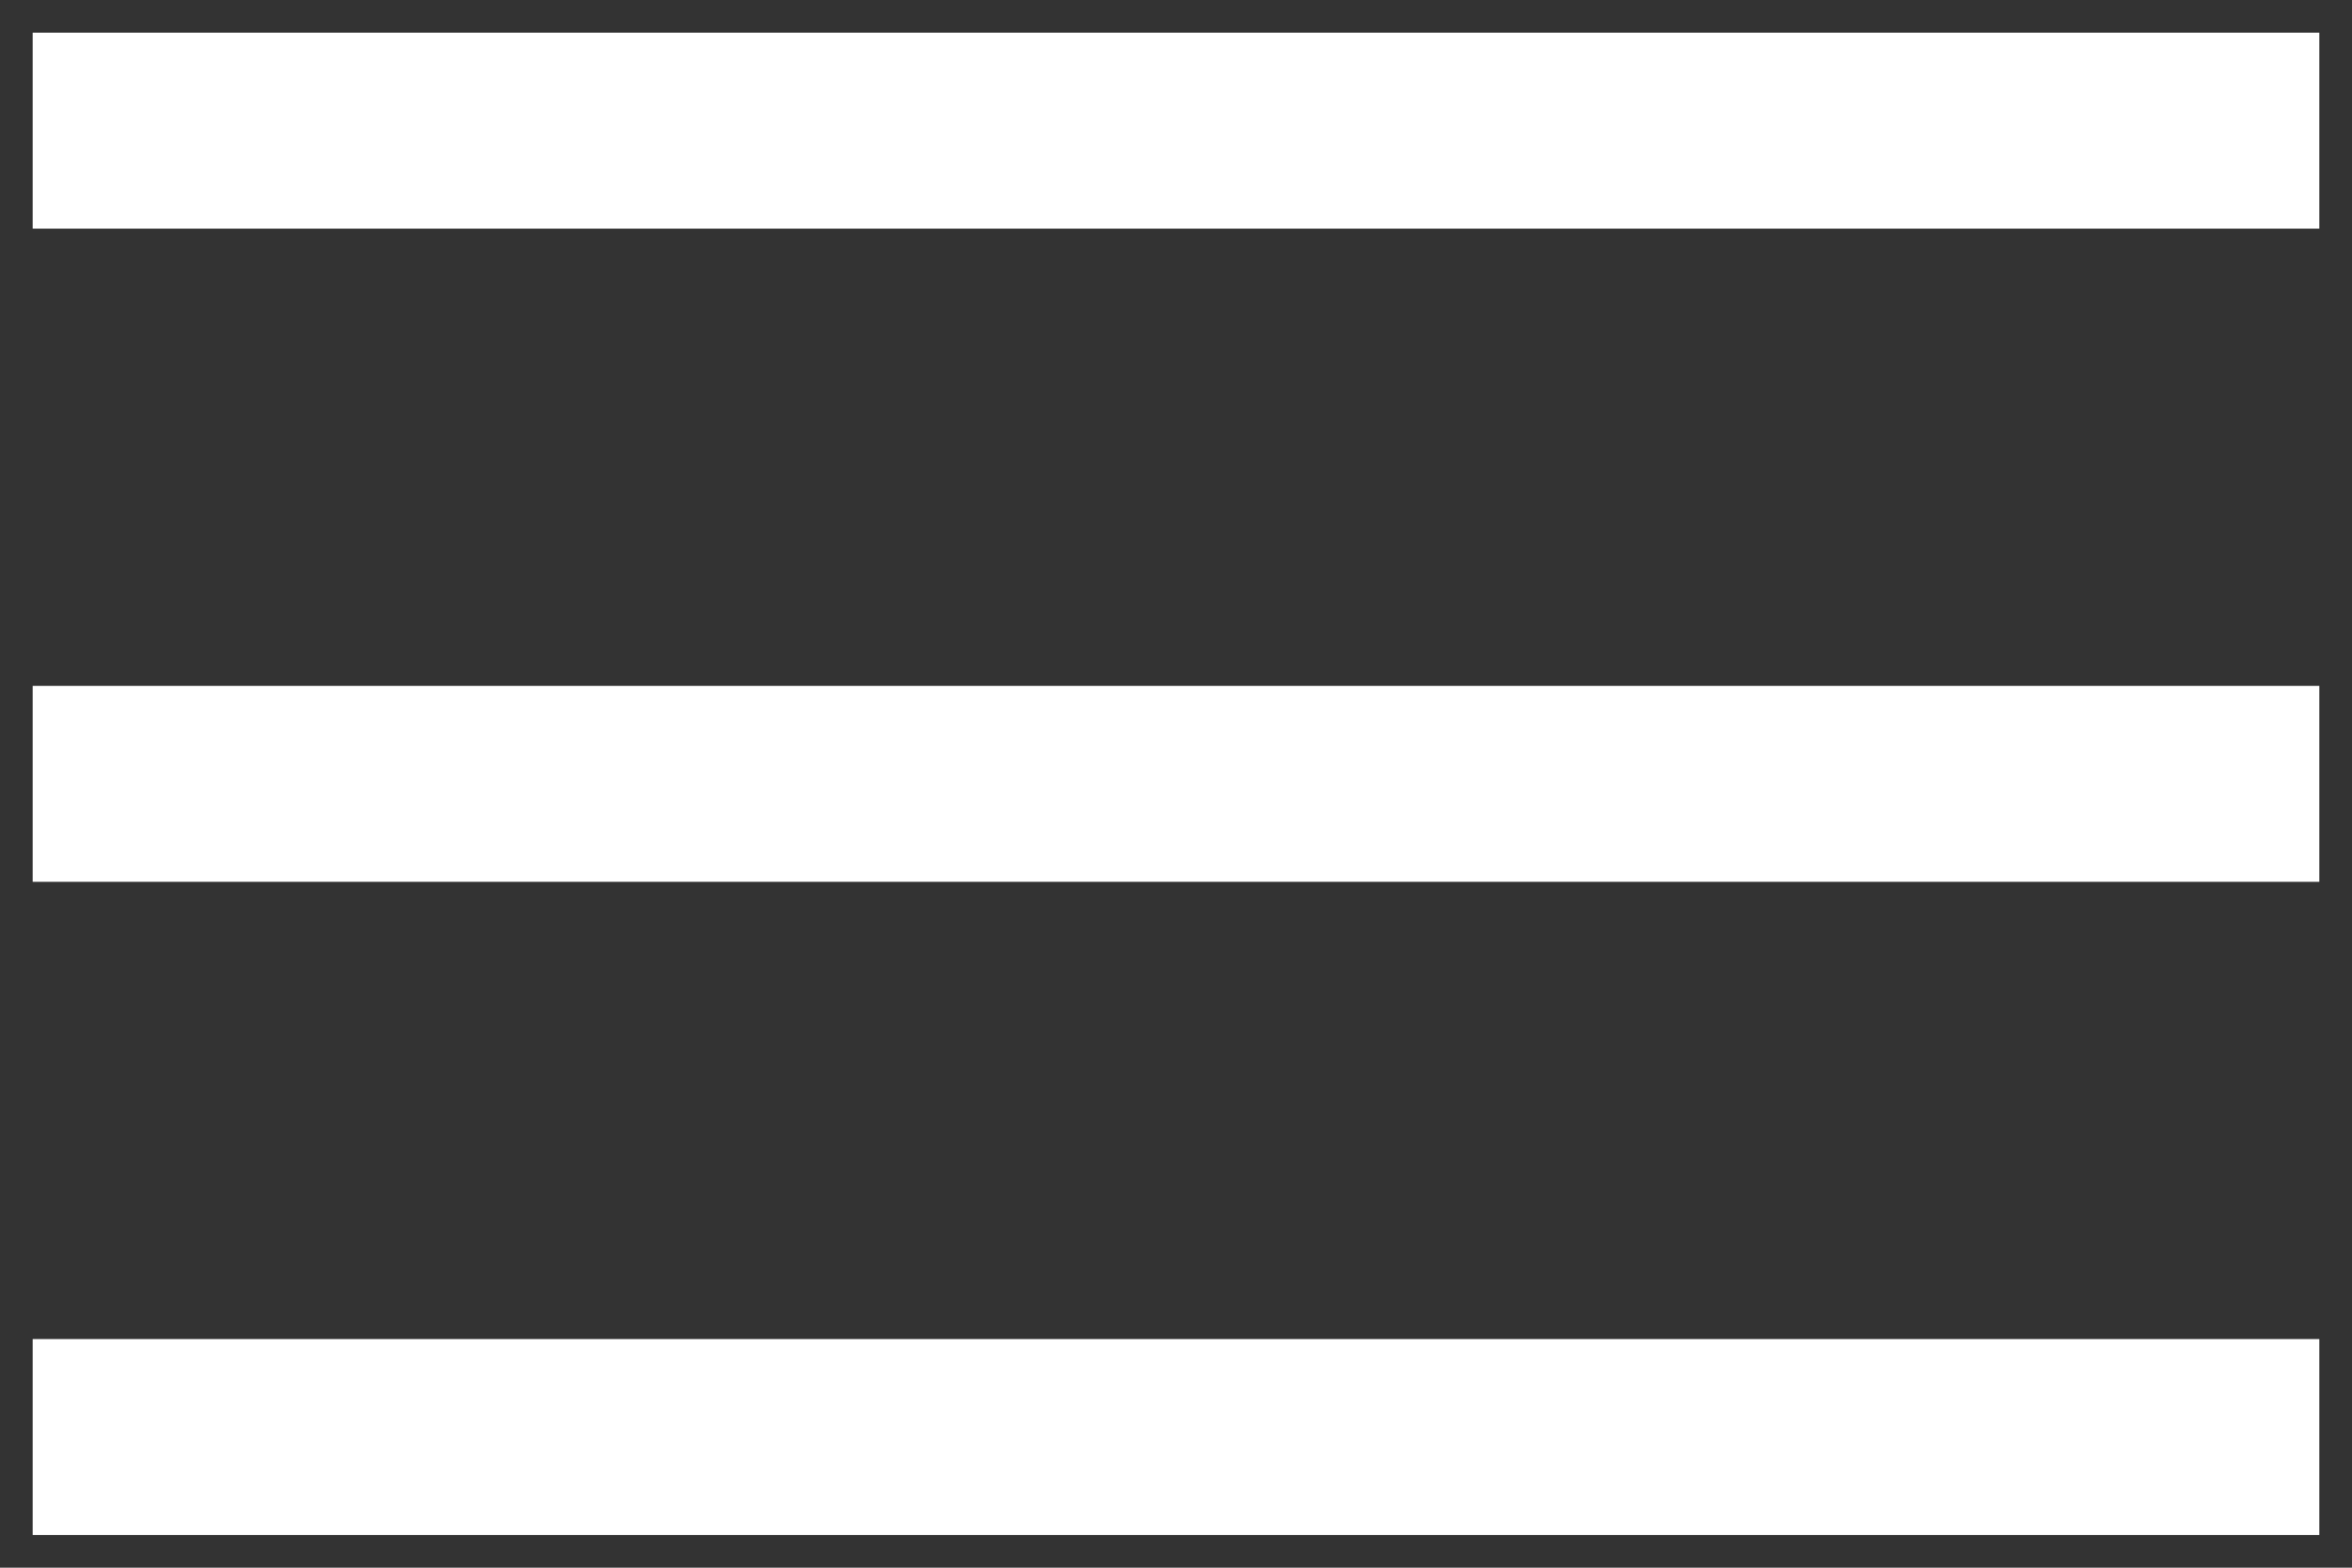
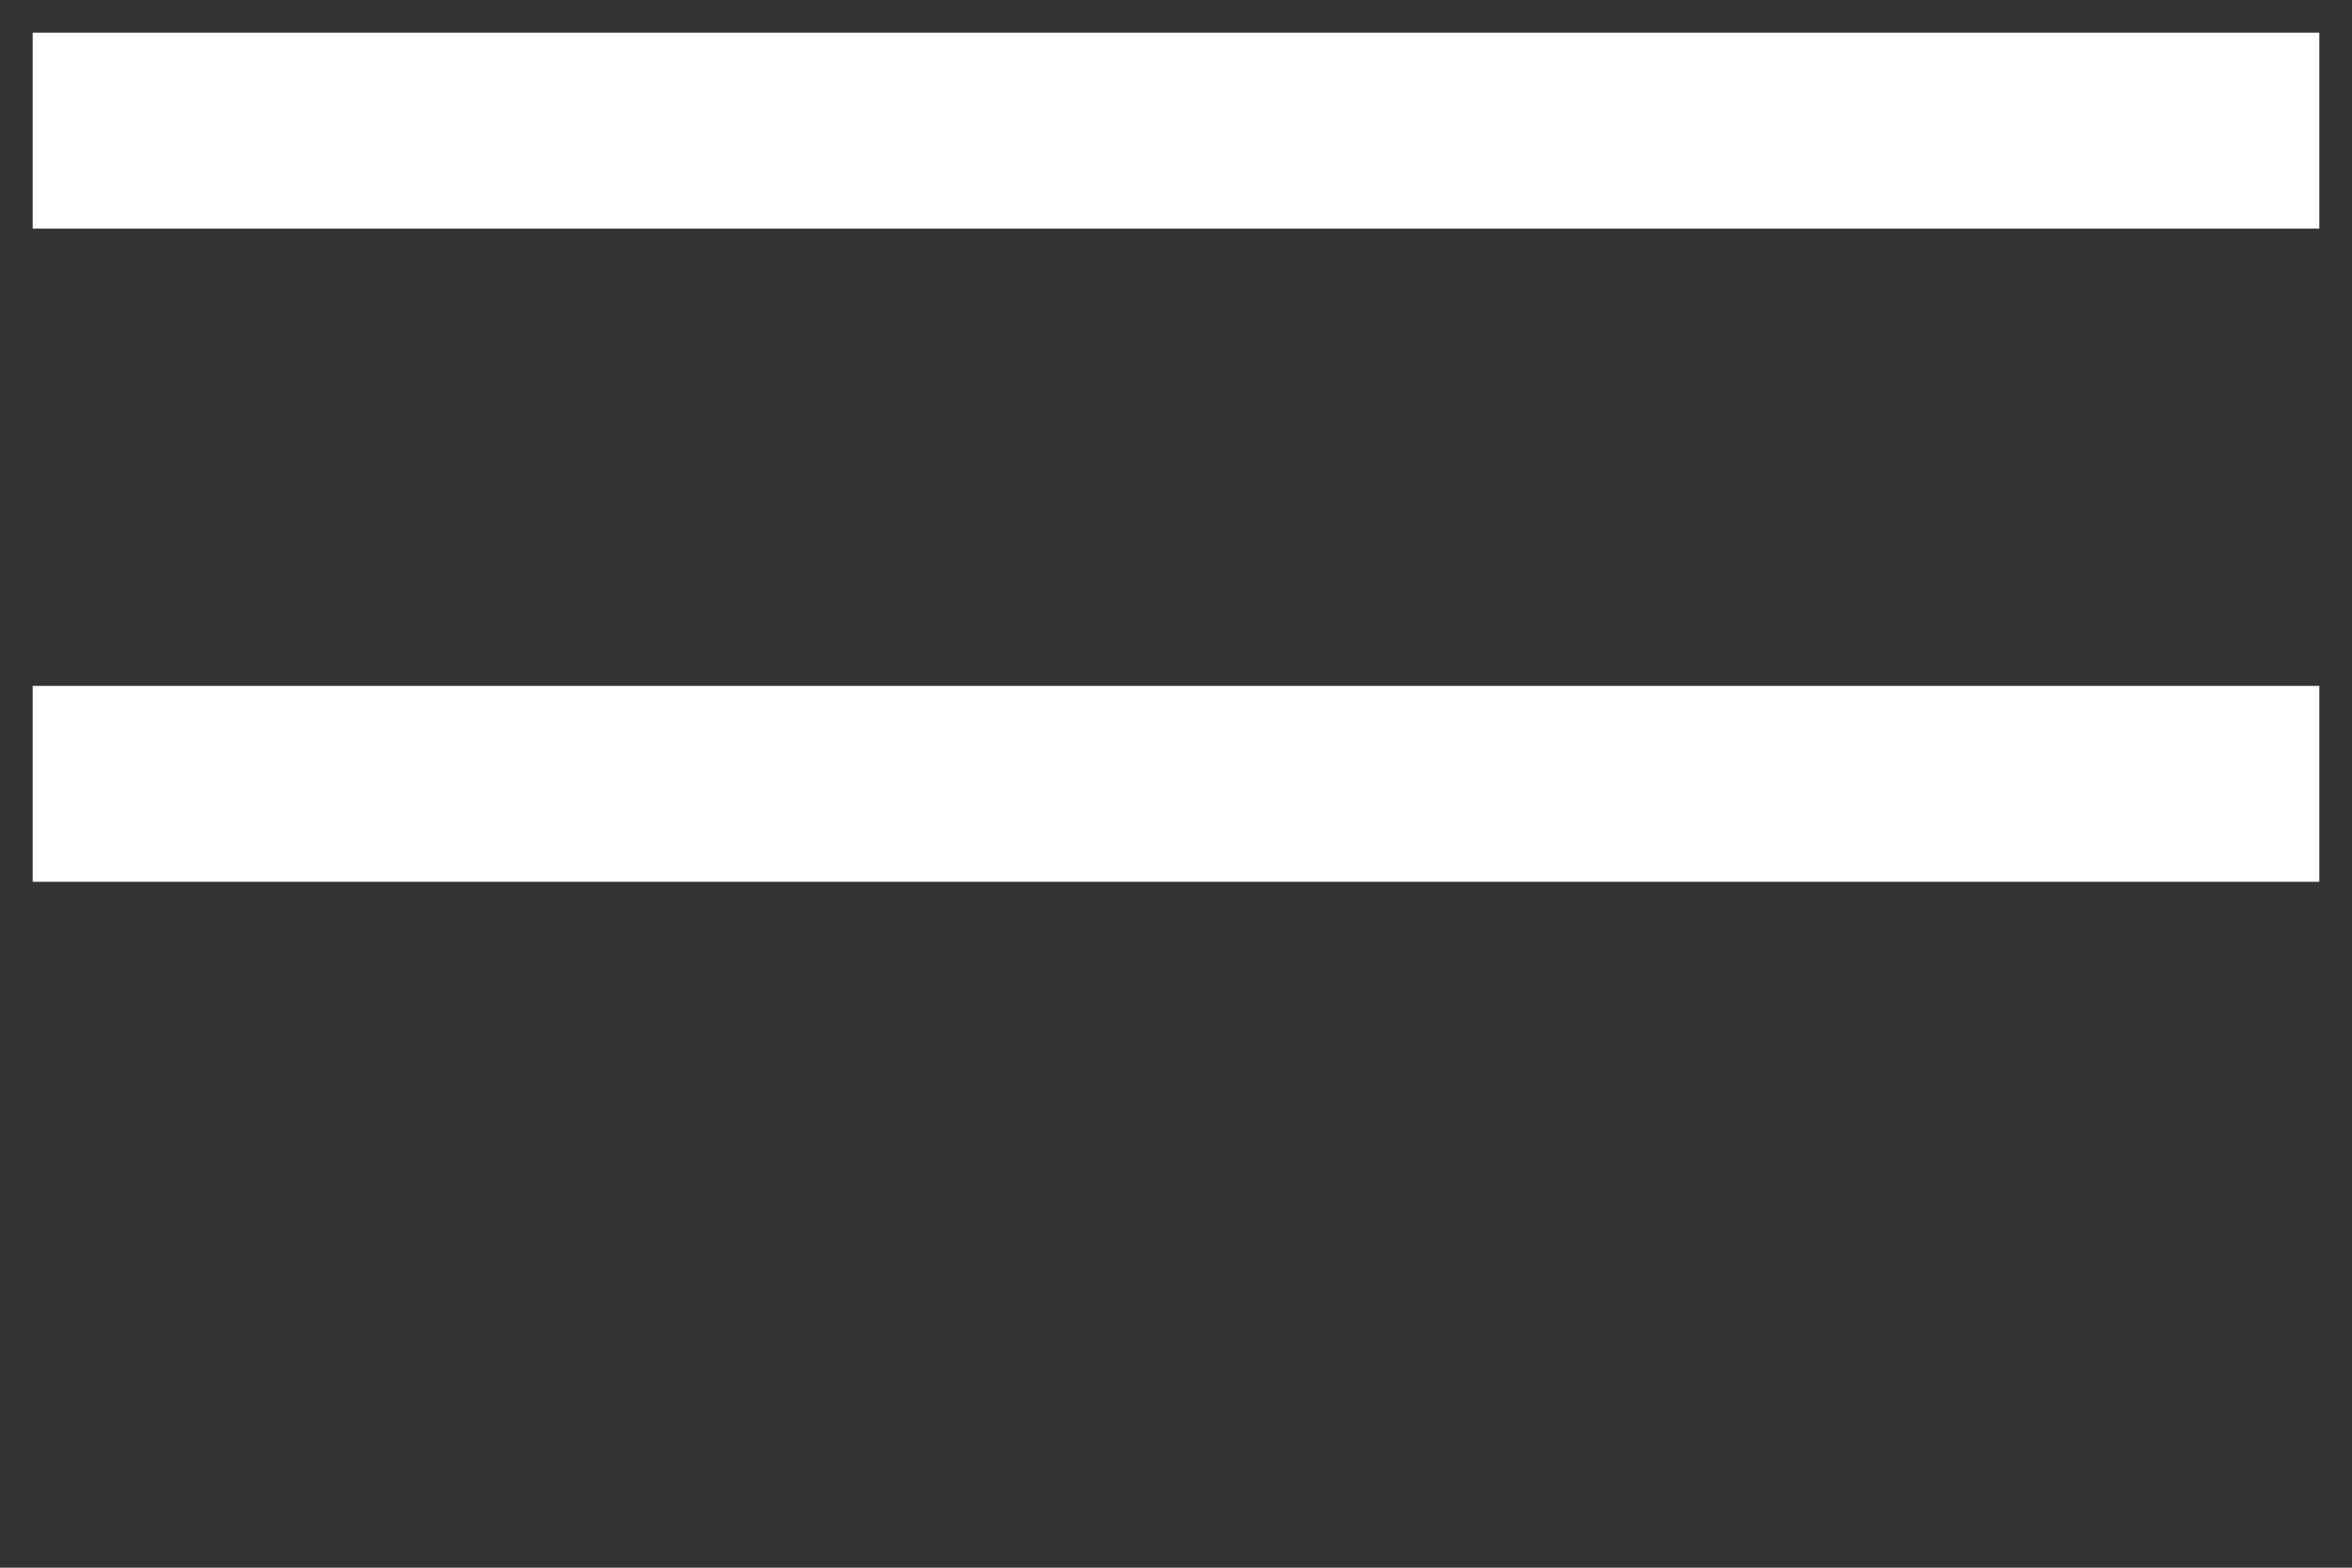
<svg xmlns="http://www.w3.org/2000/svg" width="18" height="12" viewBox="0 0 18 12" fill="none">
  <rect x="0" y="0" width="18" height="12" fill="#333333" stroke="none" />
-   <path d="M1 11H17M1 6H17M1 1H17" stroke="white" stroke-width="1.5" stroke-linecap="square" />
+   <path d="M1 11M1 6H17M1 1H17" stroke="white" stroke-width="1.5" stroke-linecap="square" />
</svg>